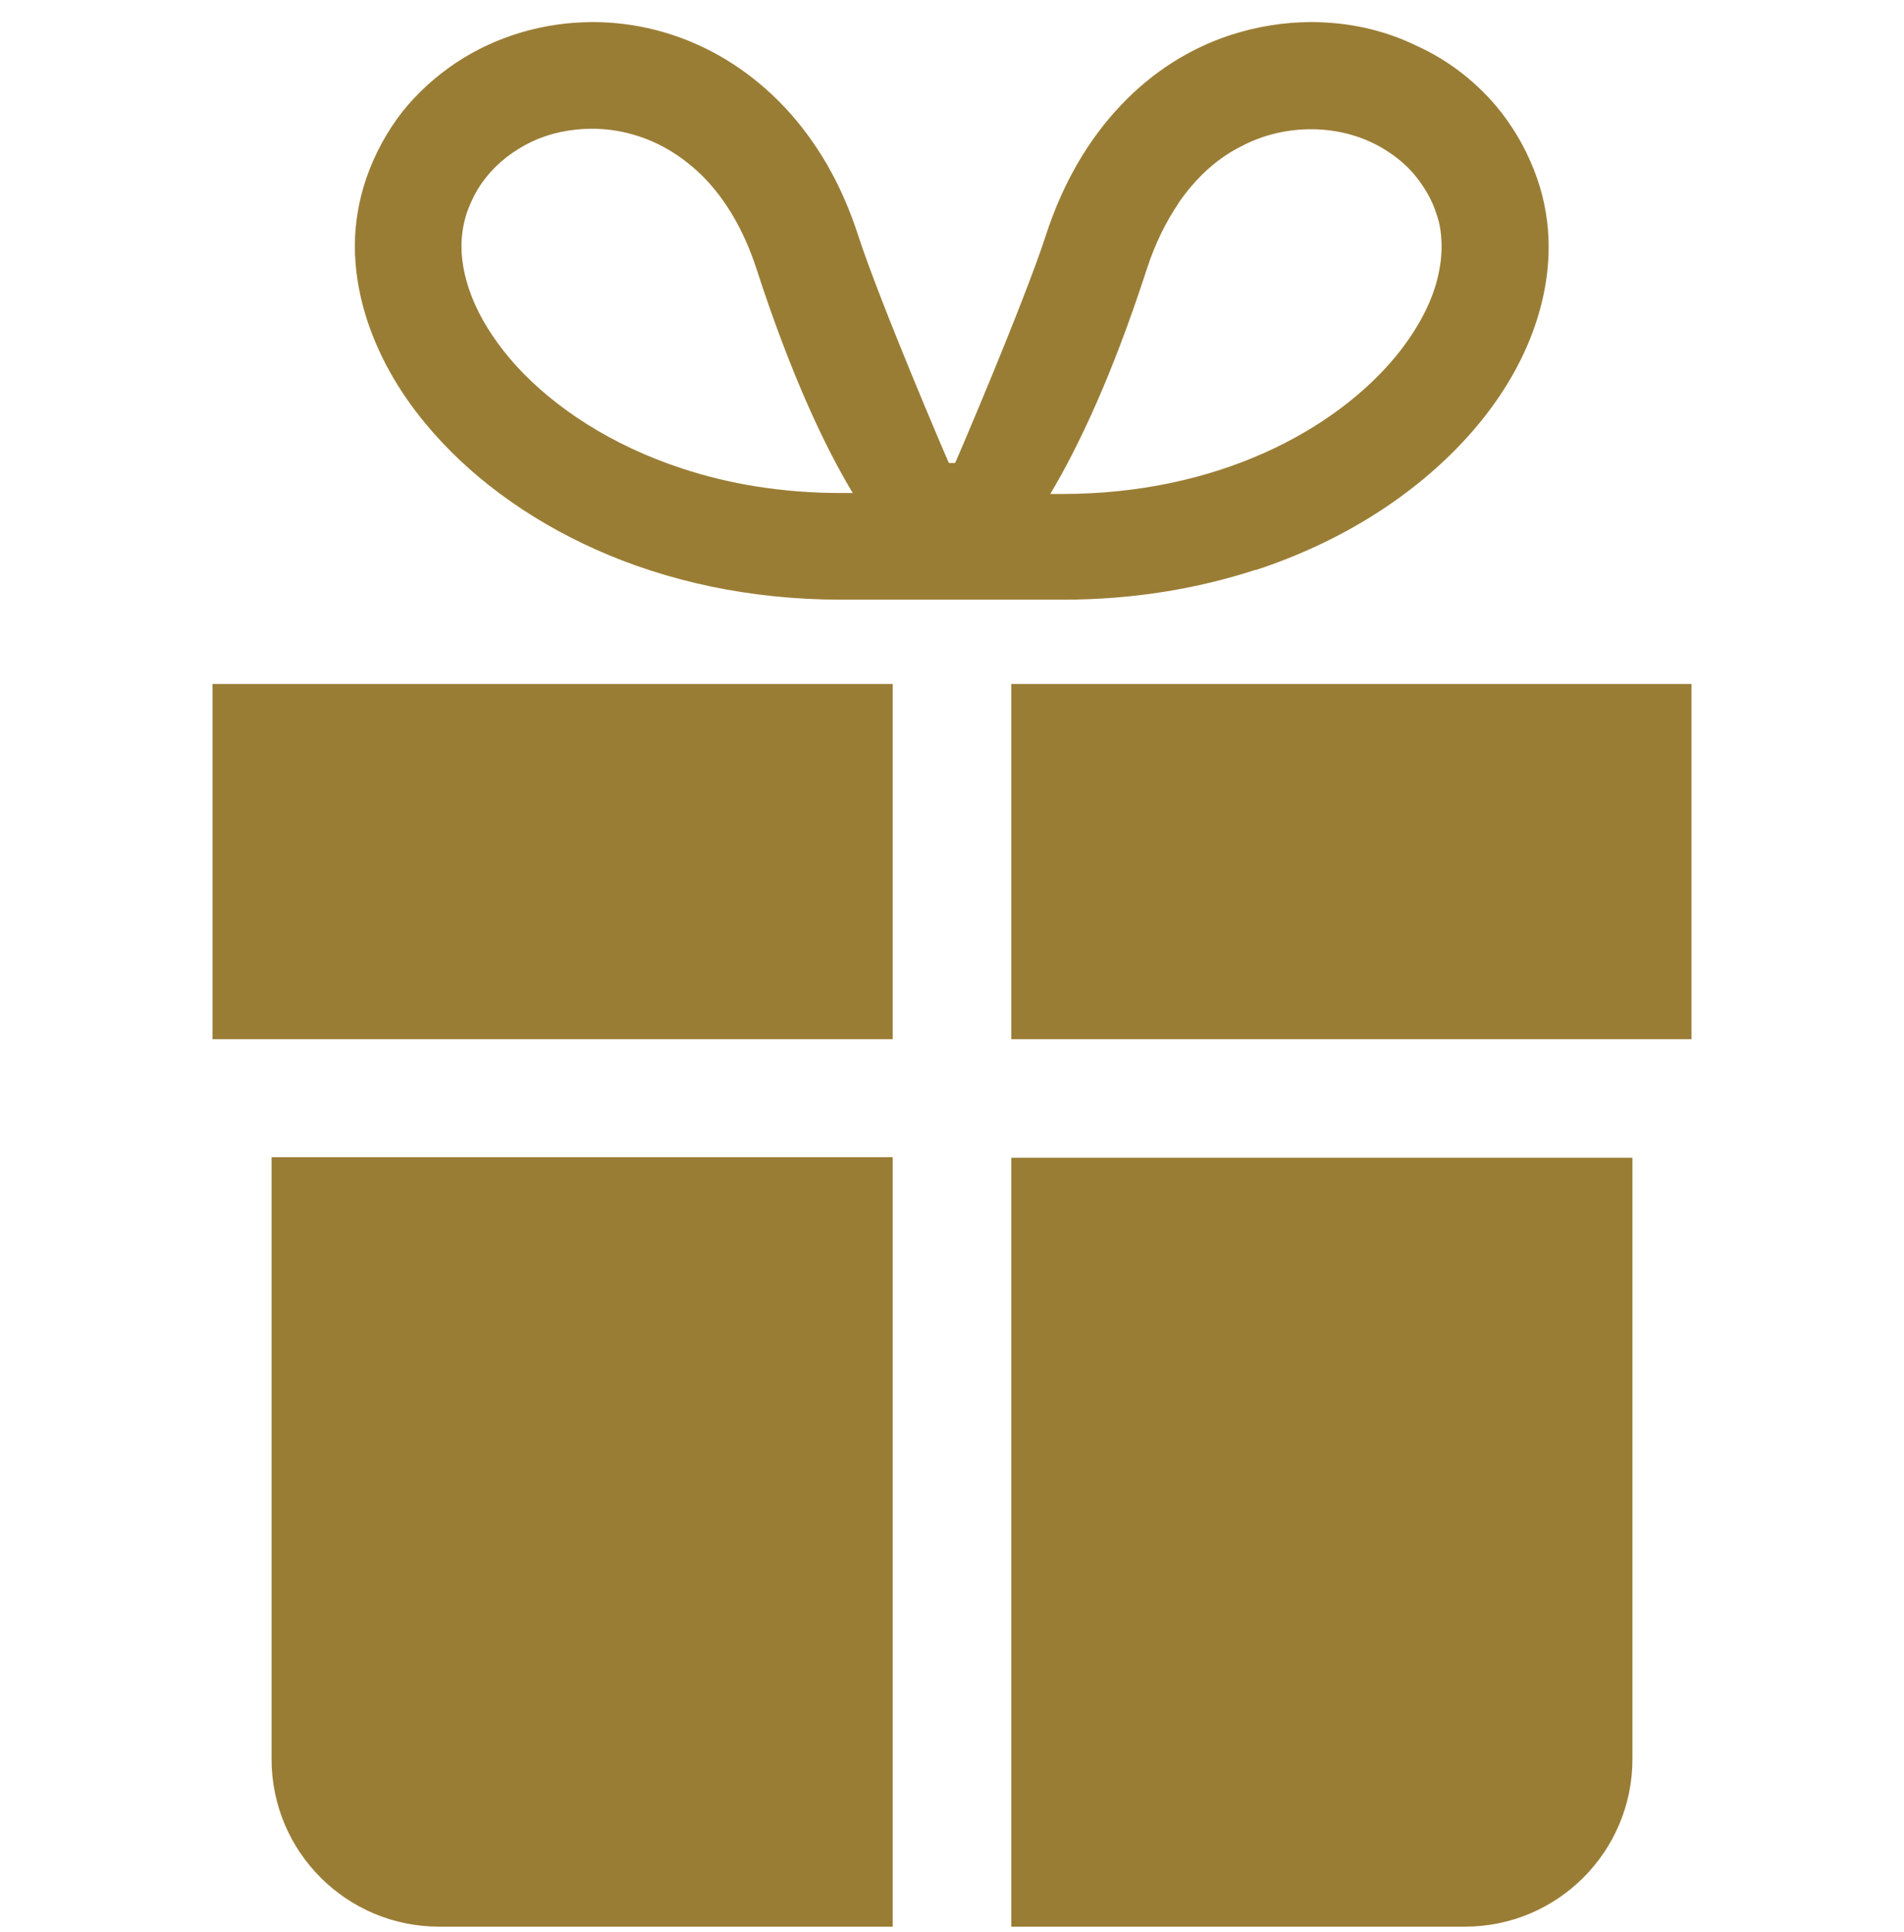
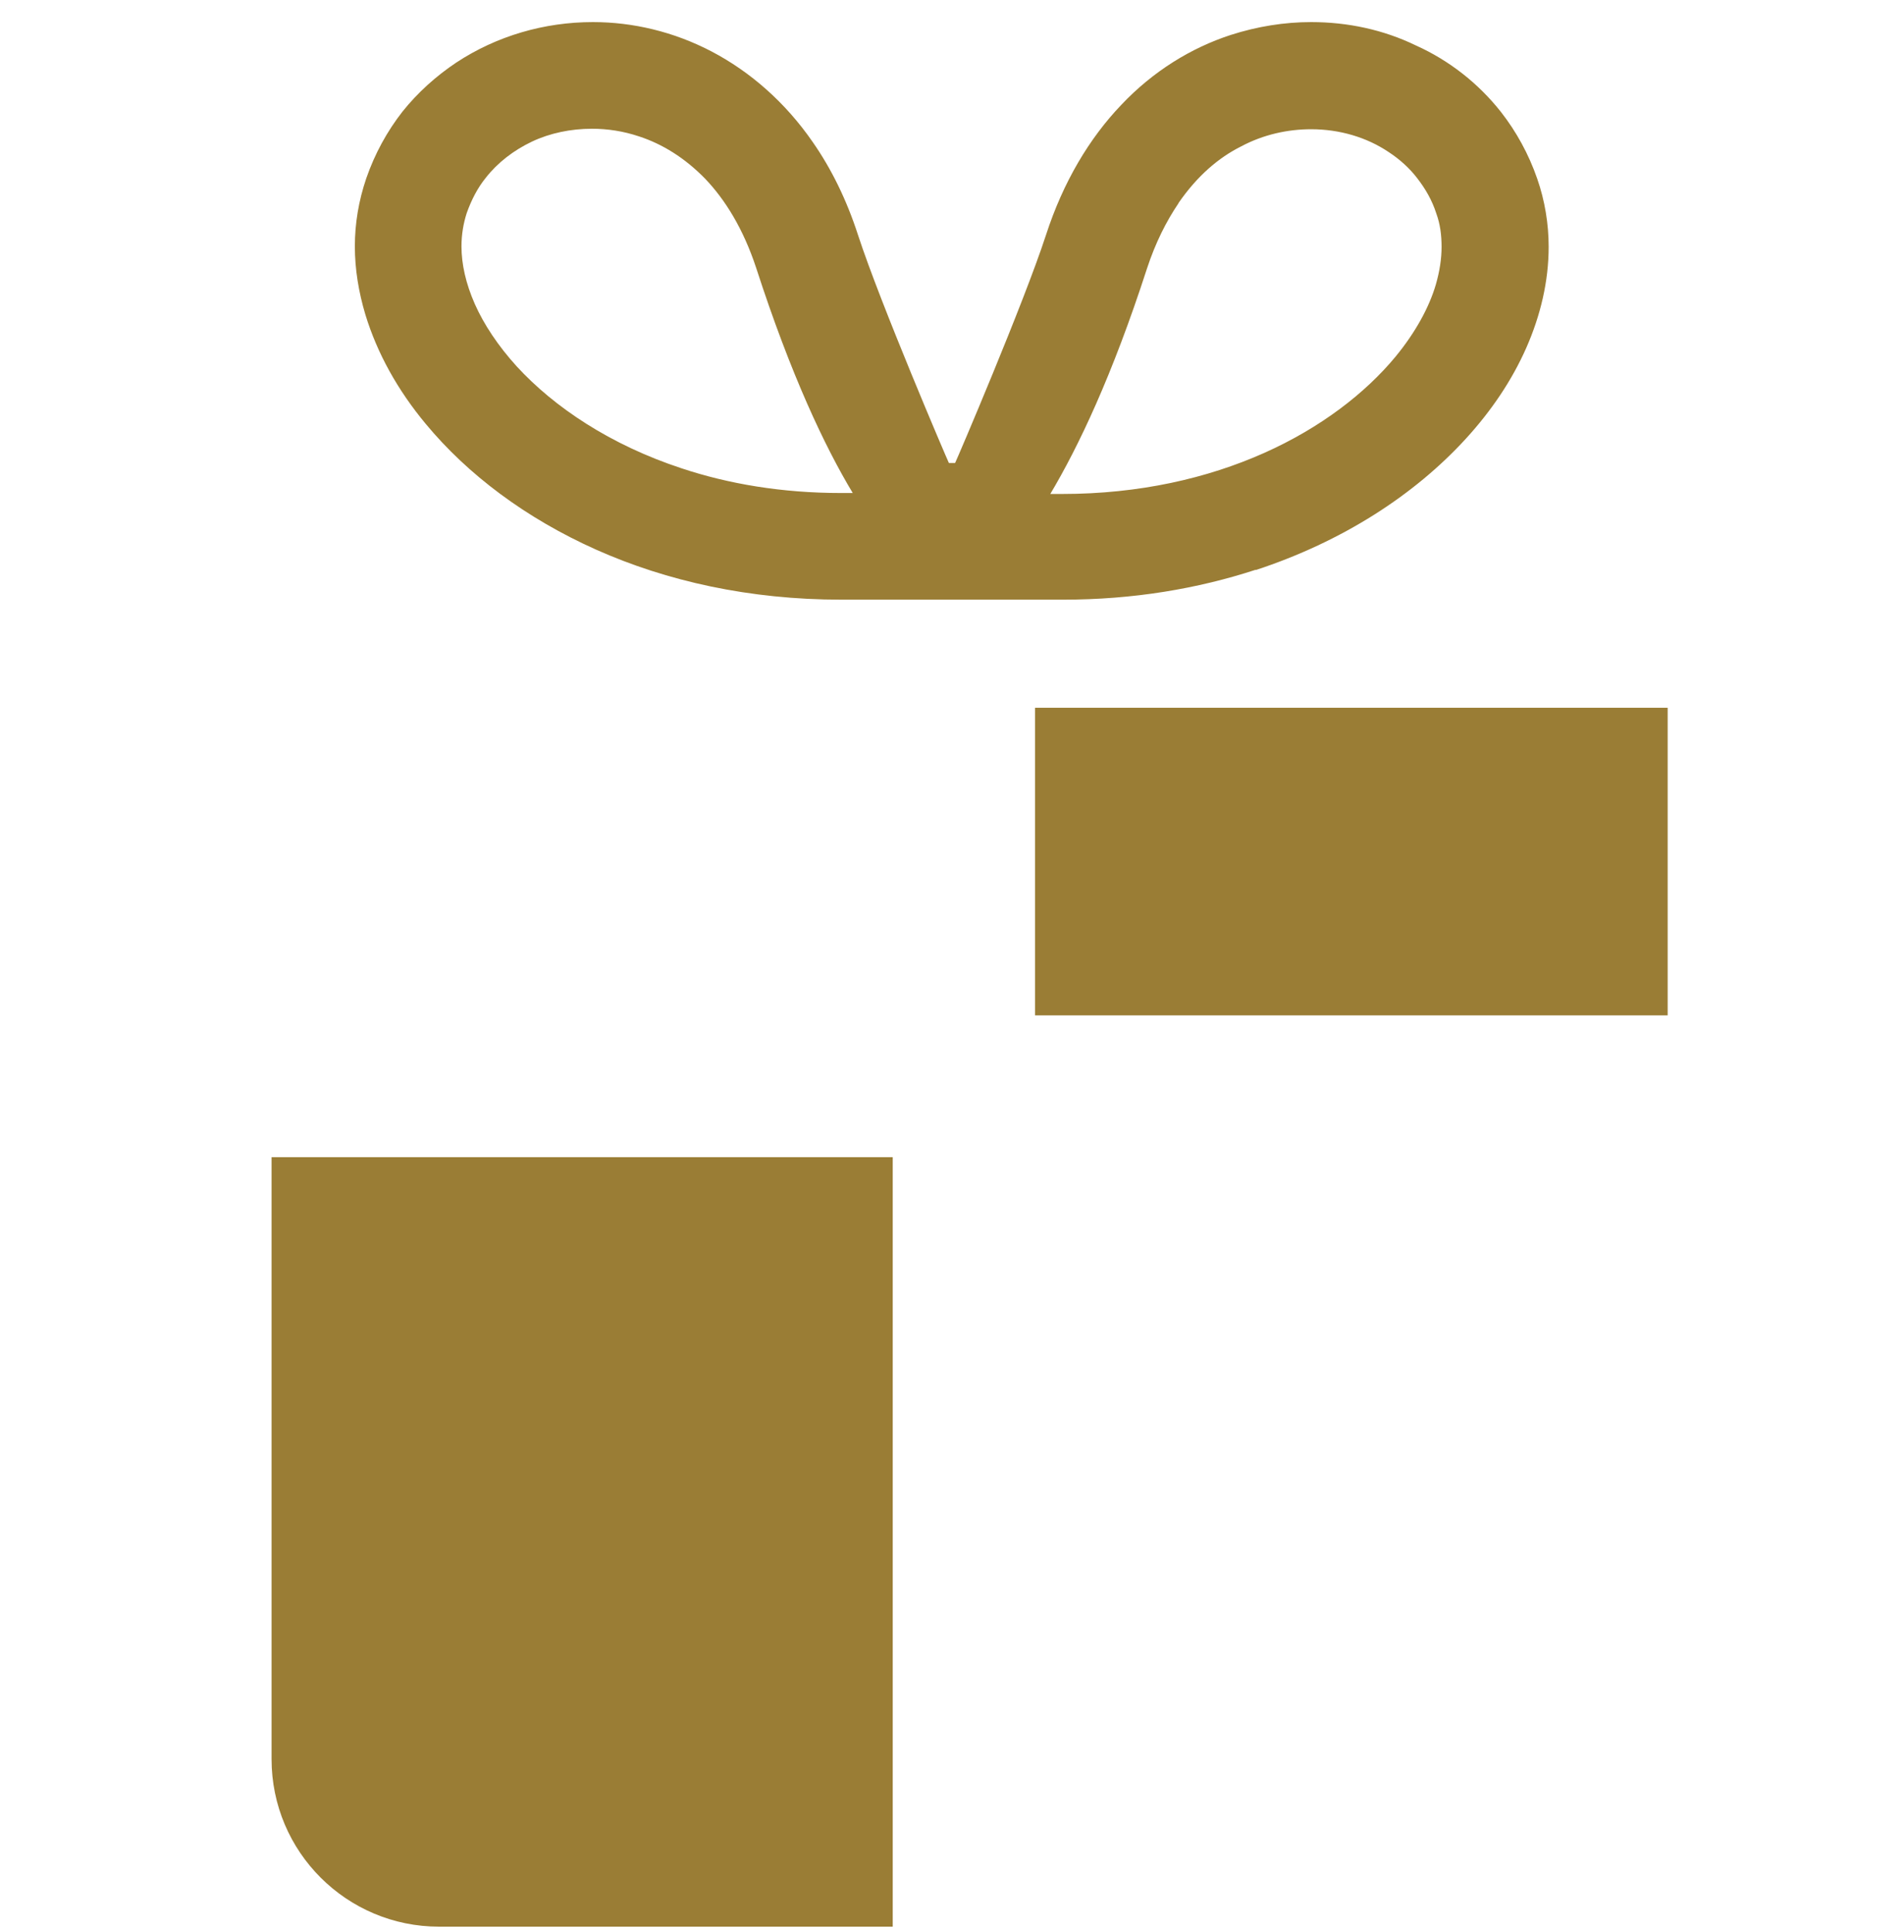
<svg xmlns="http://www.w3.org/2000/svg" width="70" height="71" viewBox="0 0 70 71" fill="none">
  <g clip-path="url(#clip0_1093_13457)">
    <path d="M46.156 20.955C49.359 19.905 52.001 18.19 53.891 16.125C54.836 15.092 55.589 13.973 56.114 12.783C56.639 11.592 56.936 10.332 56.936 9.072C56.936 8.232 56.796 7.375 56.516 6.57C56.201 5.66 55.746 4.838 55.186 4.12C54.346 3.053 53.261 2.212 52.054 1.67C50.864 1.093 49.551 0.812 48.204 0.812C47.224 0.812 46.226 0.97 45.246 1.285C43.794 1.758 42.394 2.615 41.221 3.857C40.049 5.082 39.086 6.692 38.456 8.635C37.634 11.155 35.184 16.878 35.114 17.017H34.886C34.816 16.878 32.366 11.155 31.544 8.635C31.124 7.34 30.564 6.202 29.881 5.223C28.866 3.752 27.571 2.632 26.171 1.897C24.771 1.163 23.266 0.812 21.796 0.812C20.011 0.812 18.261 1.32 16.774 2.3C16.039 2.79 15.356 3.402 14.796 4.103C14.236 4.82 13.781 5.643 13.466 6.553C13.186 7.375 13.046 8.215 13.046 9.055C13.046 9.895 13.186 10.735 13.431 11.557C13.869 12.992 14.621 14.34 15.654 15.582C17.194 17.438 19.329 19.047 21.919 20.203C24.509 21.358 27.554 22.04 30.931 22.04C32.839 22.04 34.921 22.04 35.009 22.04C35.079 22.04 37.161 22.04 39.086 22.04C41.659 22.04 44.039 21.637 46.174 20.938L46.156 20.955ZM43.339 7.445C44.021 6.465 44.791 5.8 45.631 5.38C46.454 4.942 47.346 4.75 48.204 4.75C49.254 4.75 50.251 5.048 51.056 5.59C51.459 5.853 51.826 6.185 52.106 6.553C52.404 6.938 52.649 7.357 52.806 7.848C52.946 8.232 52.999 8.635 52.999 9.072C52.999 9.51 52.929 9.965 52.789 10.455C52.544 11.295 52.036 12.223 51.301 13.115C50.199 14.445 48.554 15.723 46.471 16.65C44.389 17.578 41.886 18.155 39.051 18.155C38.894 18.155 38.754 18.155 38.614 18.155C39.646 16.422 40.889 13.815 42.166 9.877C42.481 8.915 42.884 8.127 43.321 7.48L43.339 7.445ZM17.456 11.172C17.124 10.42 16.966 9.703 16.966 9.055C16.966 8.617 17.036 8.215 17.159 7.83C17.334 7.34 17.561 6.902 17.859 6.535C18.296 5.975 18.891 5.52 19.556 5.205C20.221 4.89 20.991 4.732 21.761 4.732C22.339 4.732 22.916 4.82 23.494 5.013C24.351 5.293 25.174 5.8 25.926 6.57C26.661 7.34 27.326 8.408 27.799 9.842C29.076 13.78 30.319 16.405 31.351 18.12C31.211 18.12 31.054 18.12 30.914 18.12C28.761 18.12 26.784 17.788 25.051 17.21C22.444 16.352 20.379 14.97 18.996 13.465C18.314 12.713 17.789 11.925 17.456 11.172Z" fill="#9A7D35" />
    <path d="M61.311 26.013H38.054V37.318H61.311V26.013Z" fill="#9A7D35" />
-     <path d="M60.436 26.888V36.443H38.929V26.888H60.436ZM62.186 25.138H37.179V38.193H62.186V25.138Z" fill="#9A7D35" />
-     <path d="M31.946 26.013H8.689V37.318H31.946V26.013Z" fill="#9A7D35" />
-     <path d="M31.071 26.888V36.443H9.564V26.888H31.071ZM32.821 25.138H7.814V38.193H32.821V25.138Z" fill="#9A7D35" />
-     <path d="M37.179 70.812H53.856C57.269 70.812 60.016 68.047 60.016 64.652V42.55H37.179V70.83V70.812Z" fill="#9A7D35" />
    <path d="M9.984 64.652C9.984 68.065 12.749 70.812 16.144 70.812H32.821V42.532H9.984V64.635V64.652Z" fill="#9A7D35" />
  </g>
  <defs>
    <clipPath id="clip0_1093_13457">
      <rect width="54.373" height="70" fill="white" transform="translate(7.814 0.812)" />
    </clipPath>
  </defs>
</svg>